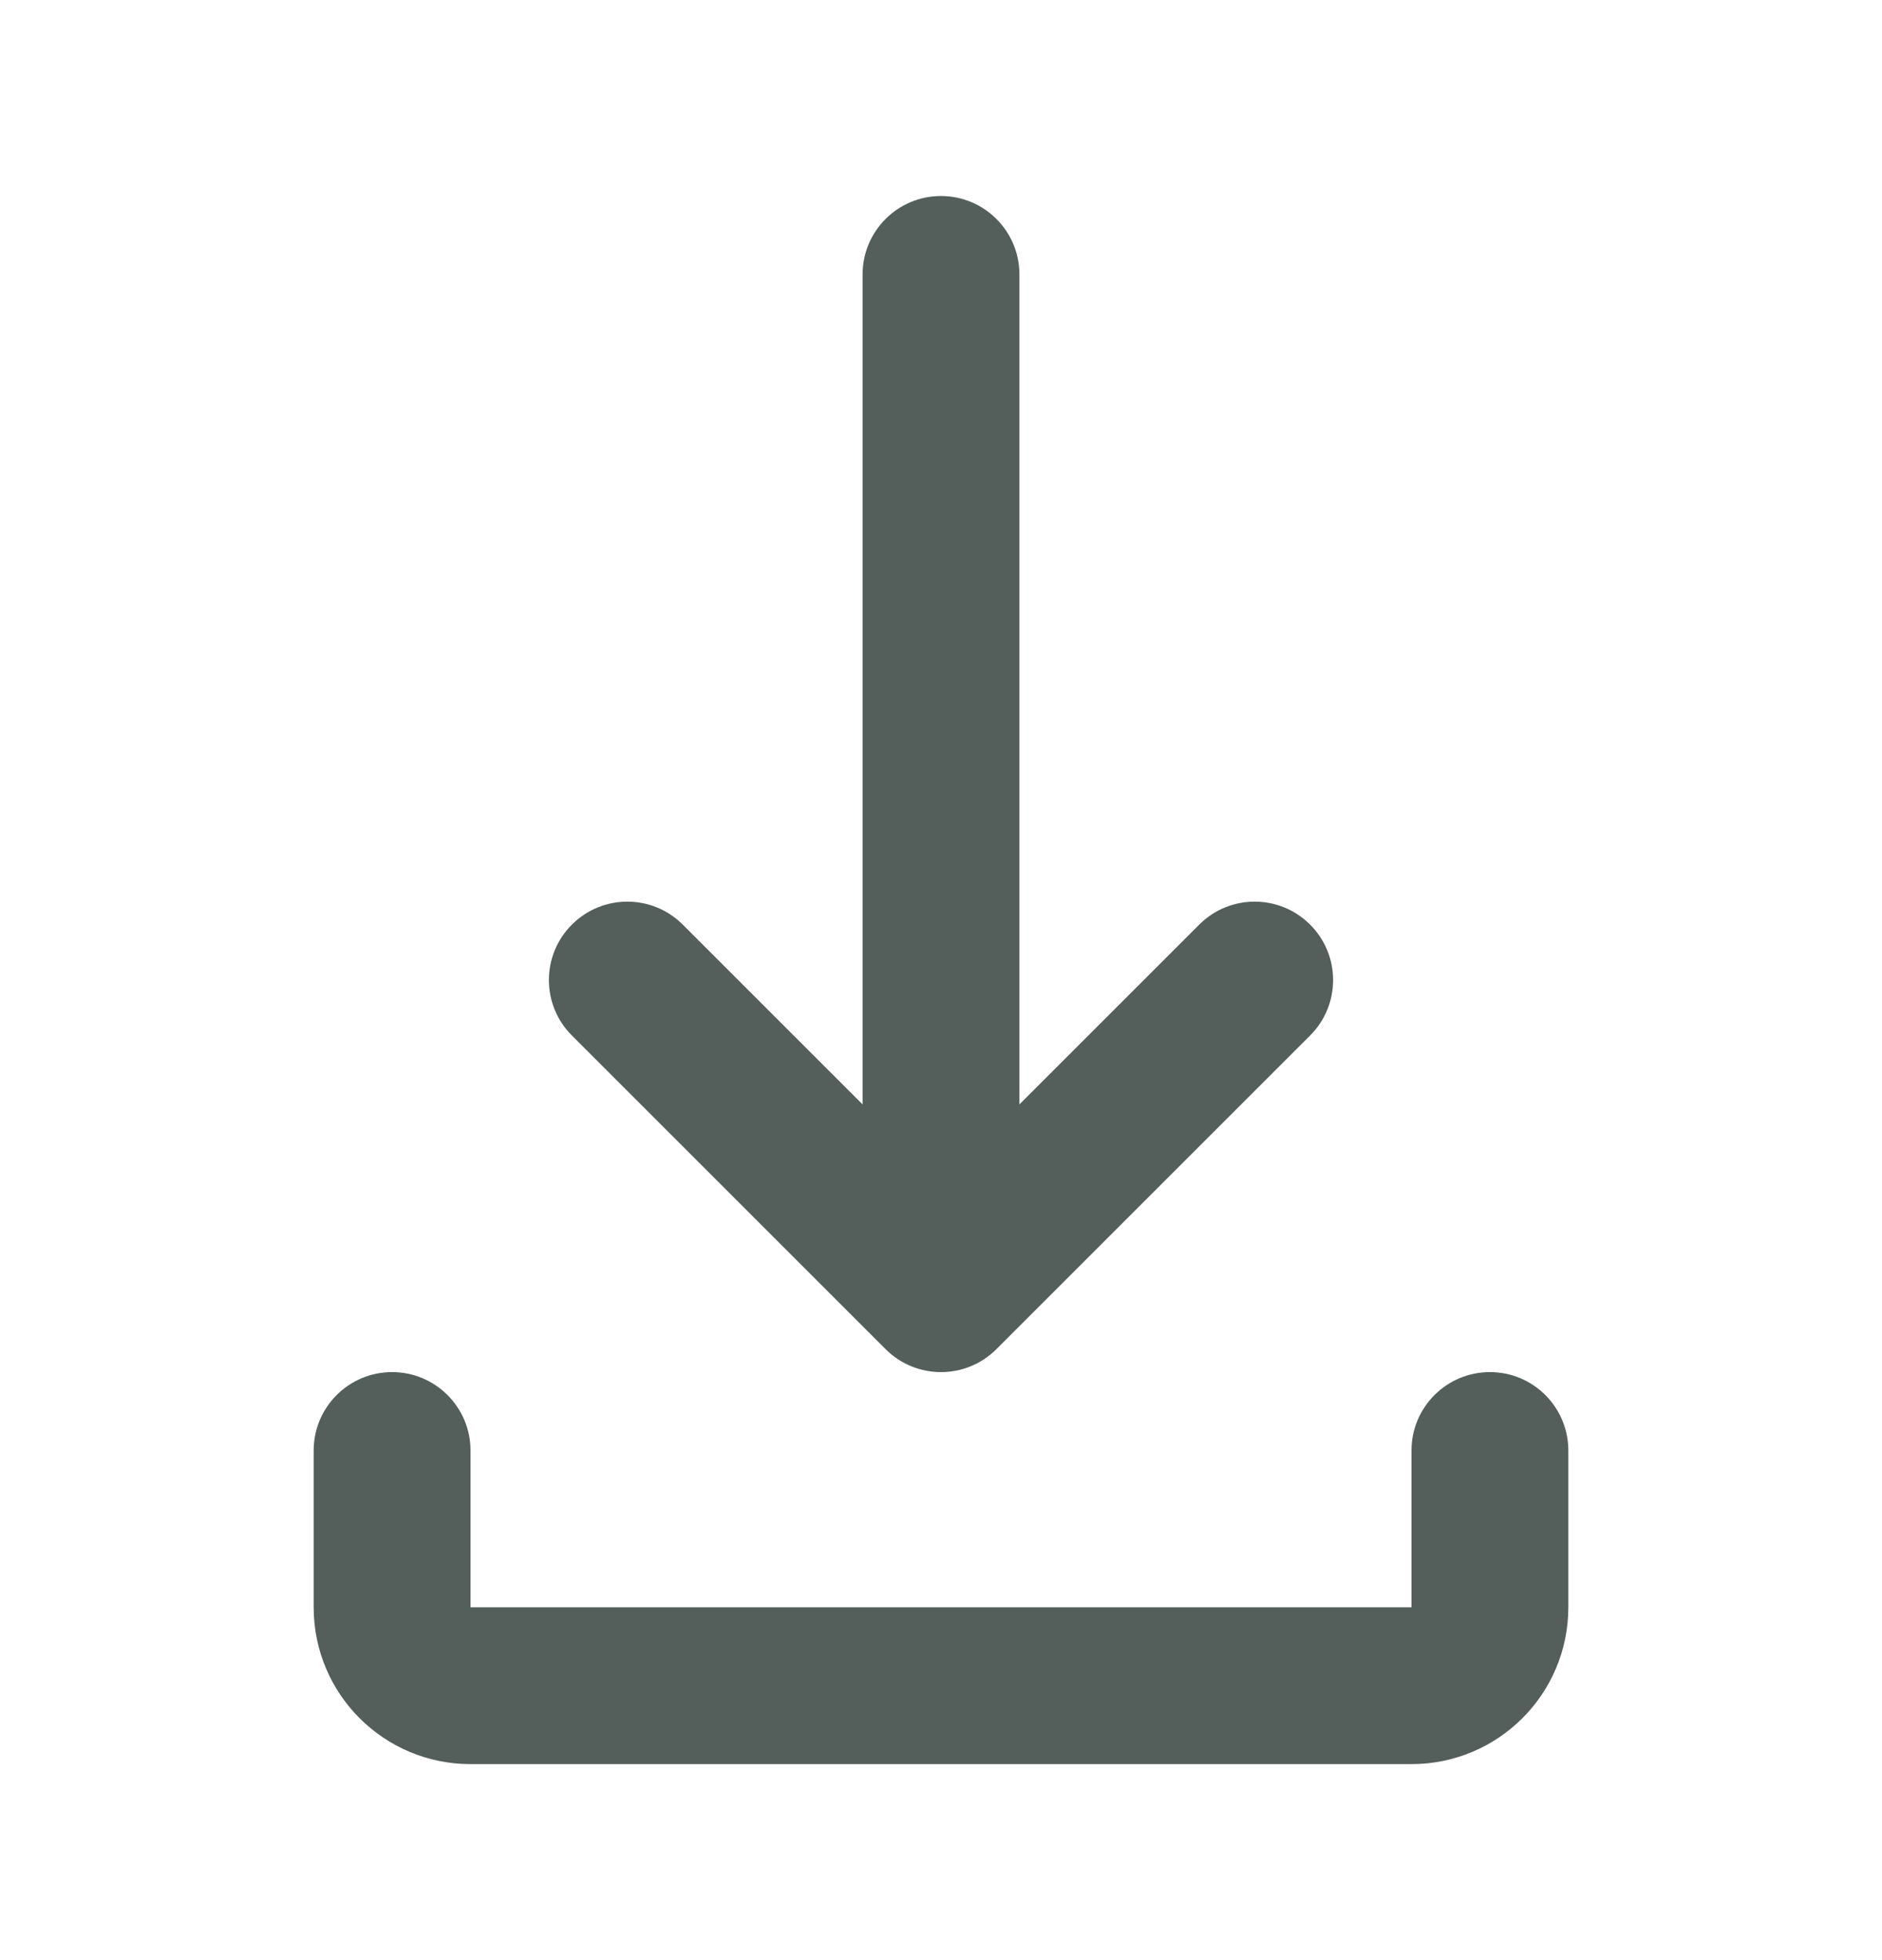
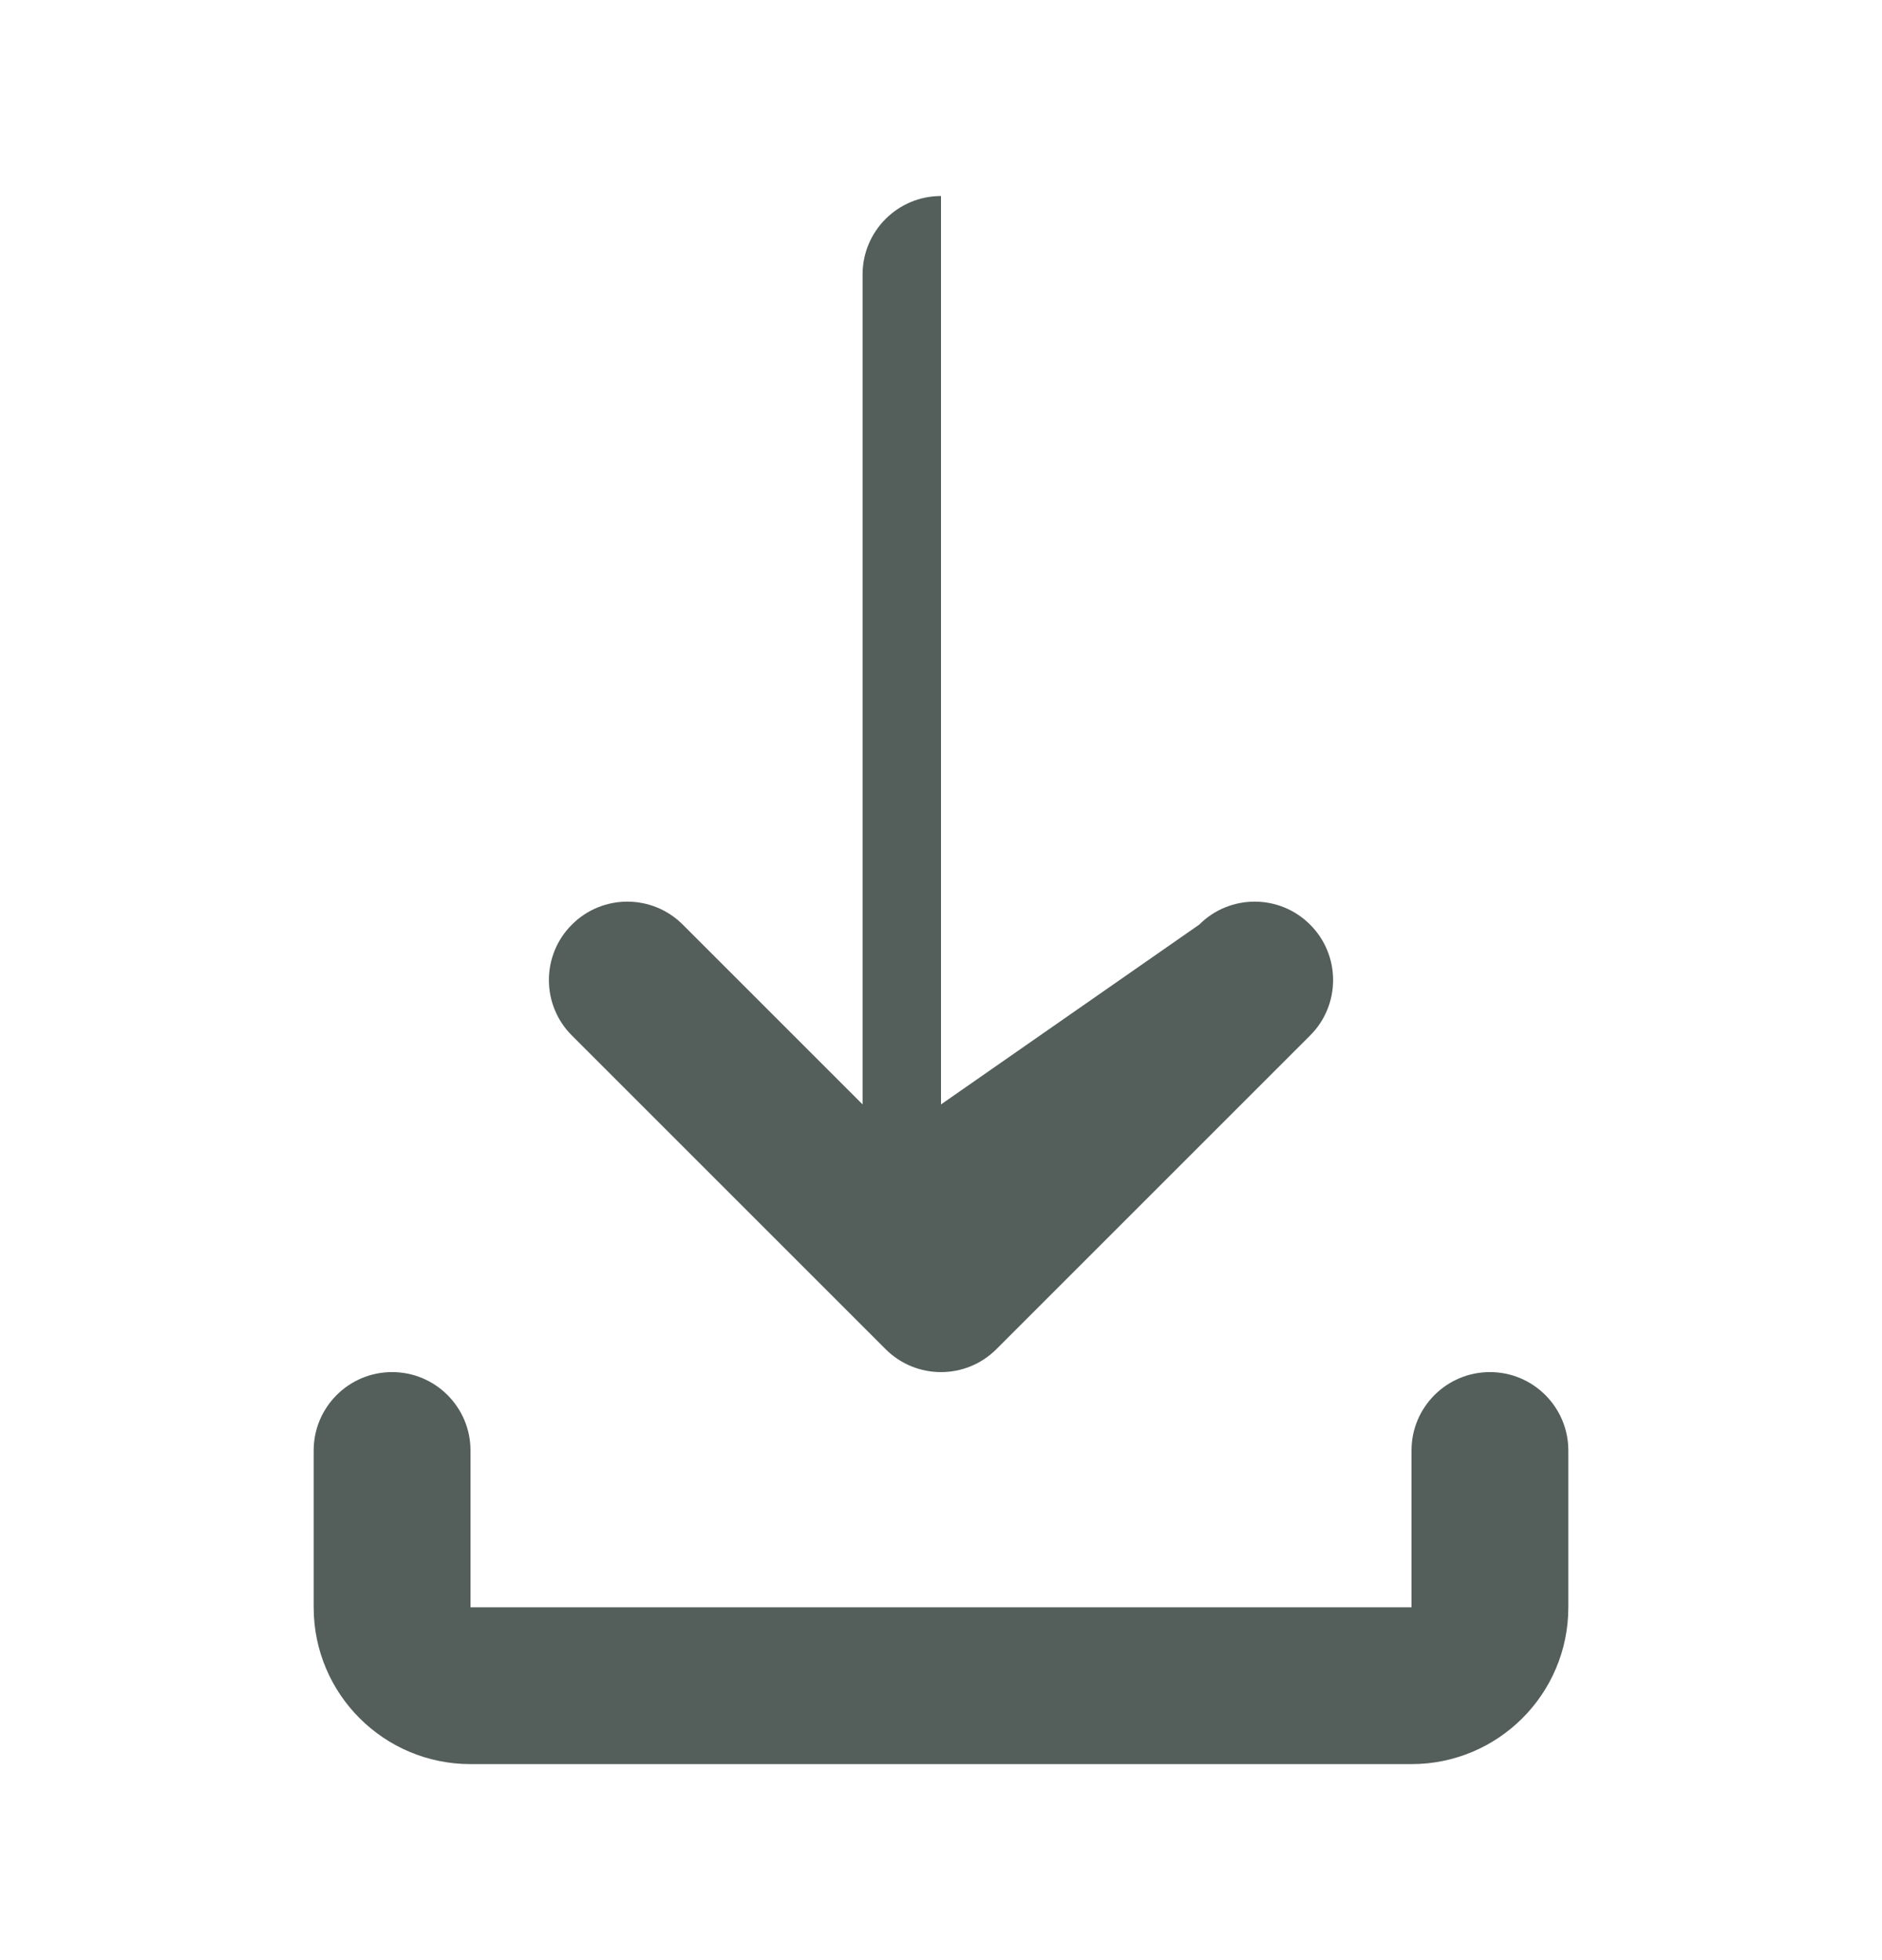
<svg xmlns="http://www.w3.org/2000/svg" width="24" height="25" viewBox="0 0 24 25" fill="none">
-   <path d="M12 2.5C12.552 2.5 13 2.948 13 3.5V14.086L15.293 11.793C15.683 11.402 16.317 11.402 16.707 11.793C17.098 12.183 17.098 12.817 16.707 13.207L12.707 17.207C12.317 17.598 11.683 17.598 11.293 17.207L7.293 13.207C6.902 12.817 6.902 12.183 7.293 11.793C7.683 11.402 8.317 11.402 8.707 11.793L11 14.086V3.5C11 2.948 11.448 2.5 12 2.5ZM5 17.5C5.552 17.5 6 17.948 6 18.5V20.5H18V18.5C18 17.948 18.448 17.5 19 17.5C19.552 17.5 20 17.948 20 18.5V20.5C20 21.605 19.105 22.5 18 22.5H6C4.895 22.5 4 21.605 4 20.5V18.5C4 17.948 4.448 17.5 5 17.5Z" fill="#545F5C" />
+   <path d="M12 2.5V14.086L15.293 11.793C15.683 11.402 16.317 11.402 16.707 11.793C17.098 12.183 17.098 12.817 16.707 13.207L12.707 17.207C12.317 17.598 11.683 17.598 11.293 17.207L7.293 13.207C6.902 12.817 6.902 12.183 7.293 11.793C7.683 11.402 8.317 11.402 8.707 11.793L11 14.086V3.5C11 2.948 11.448 2.5 12 2.5ZM5 17.5C5.552 17.5 6 17.948 6 18.5V20.5H18V18.5C18 17.948 18.448 17.5 19 17.5C19.552 17.5 20 17.948 20 18.5V20.5C20 21.605 19.105 22.5 18 22.5H6C4.895 22.5 4 21.605 4 20.5V18.5C4 17.948 4.448 17.5 5 17.5Z" fill="#545F5C" />
</svg>